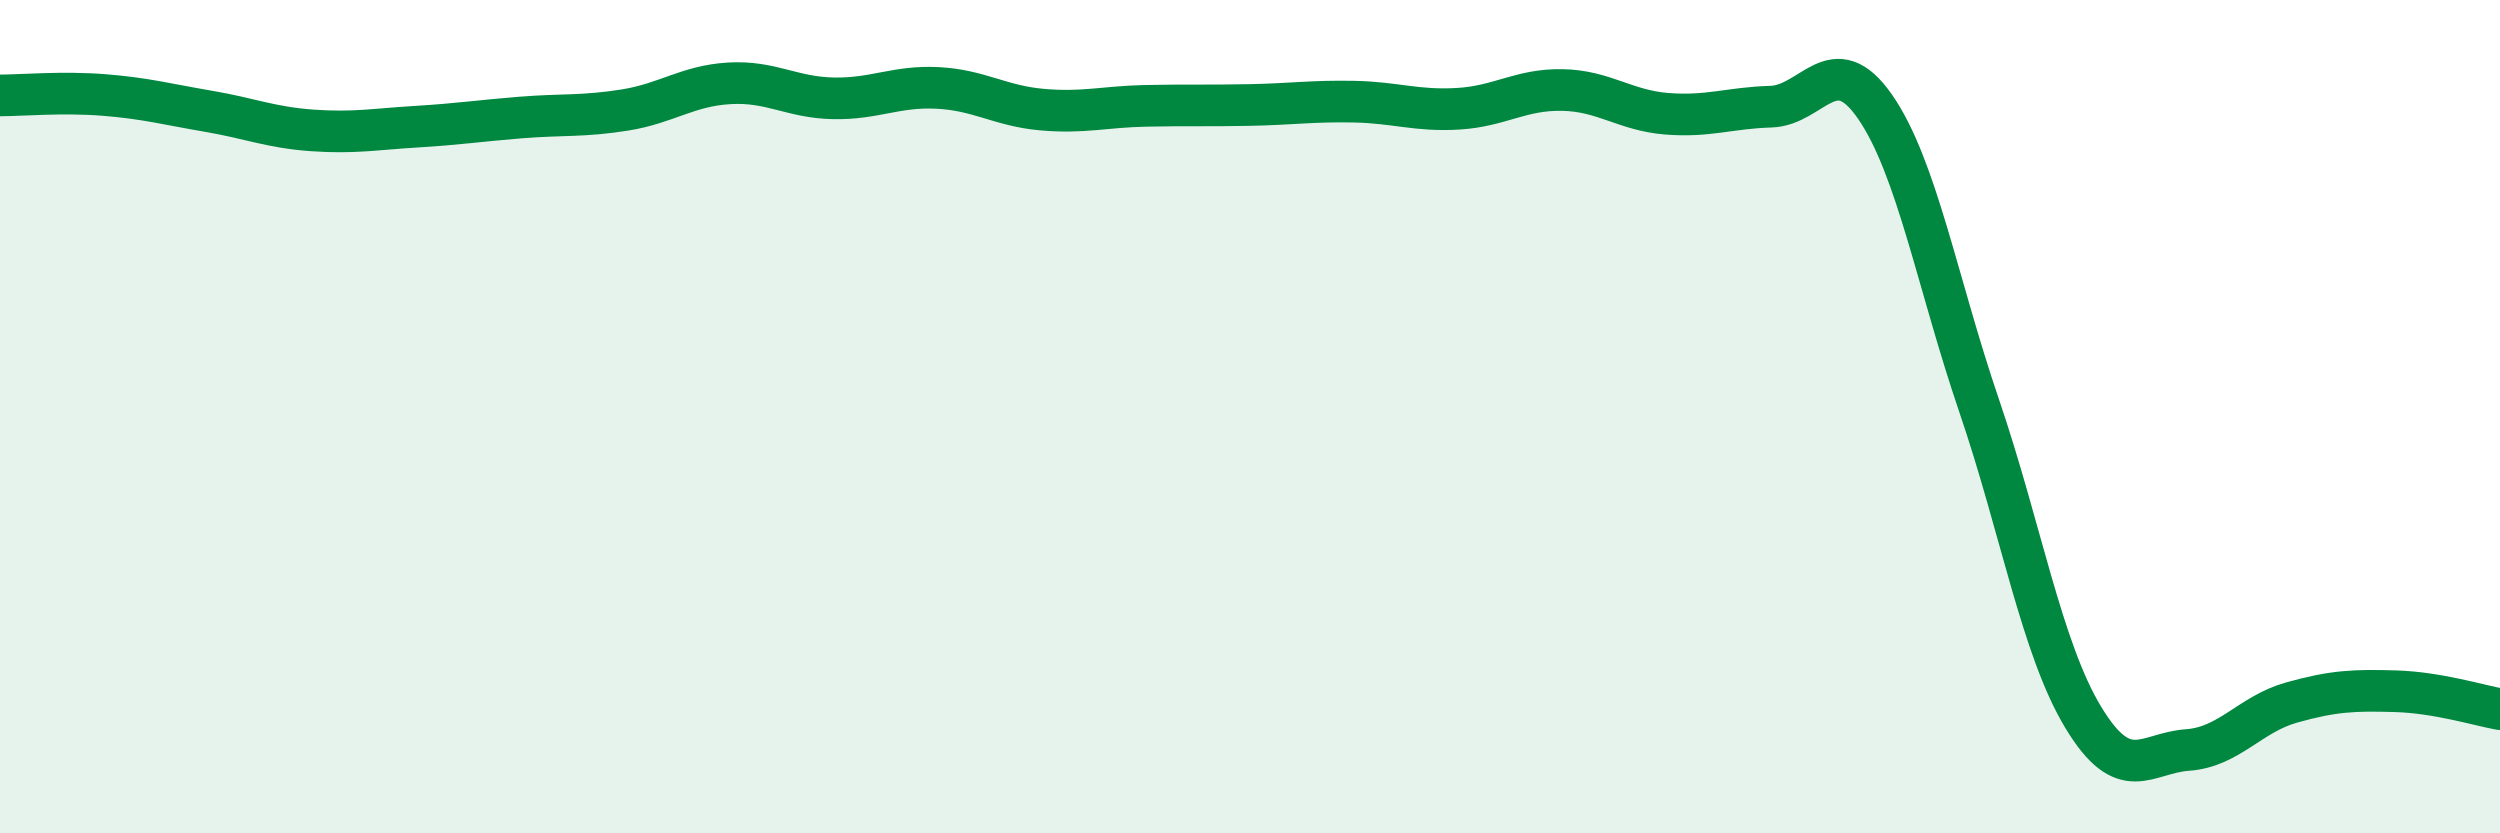
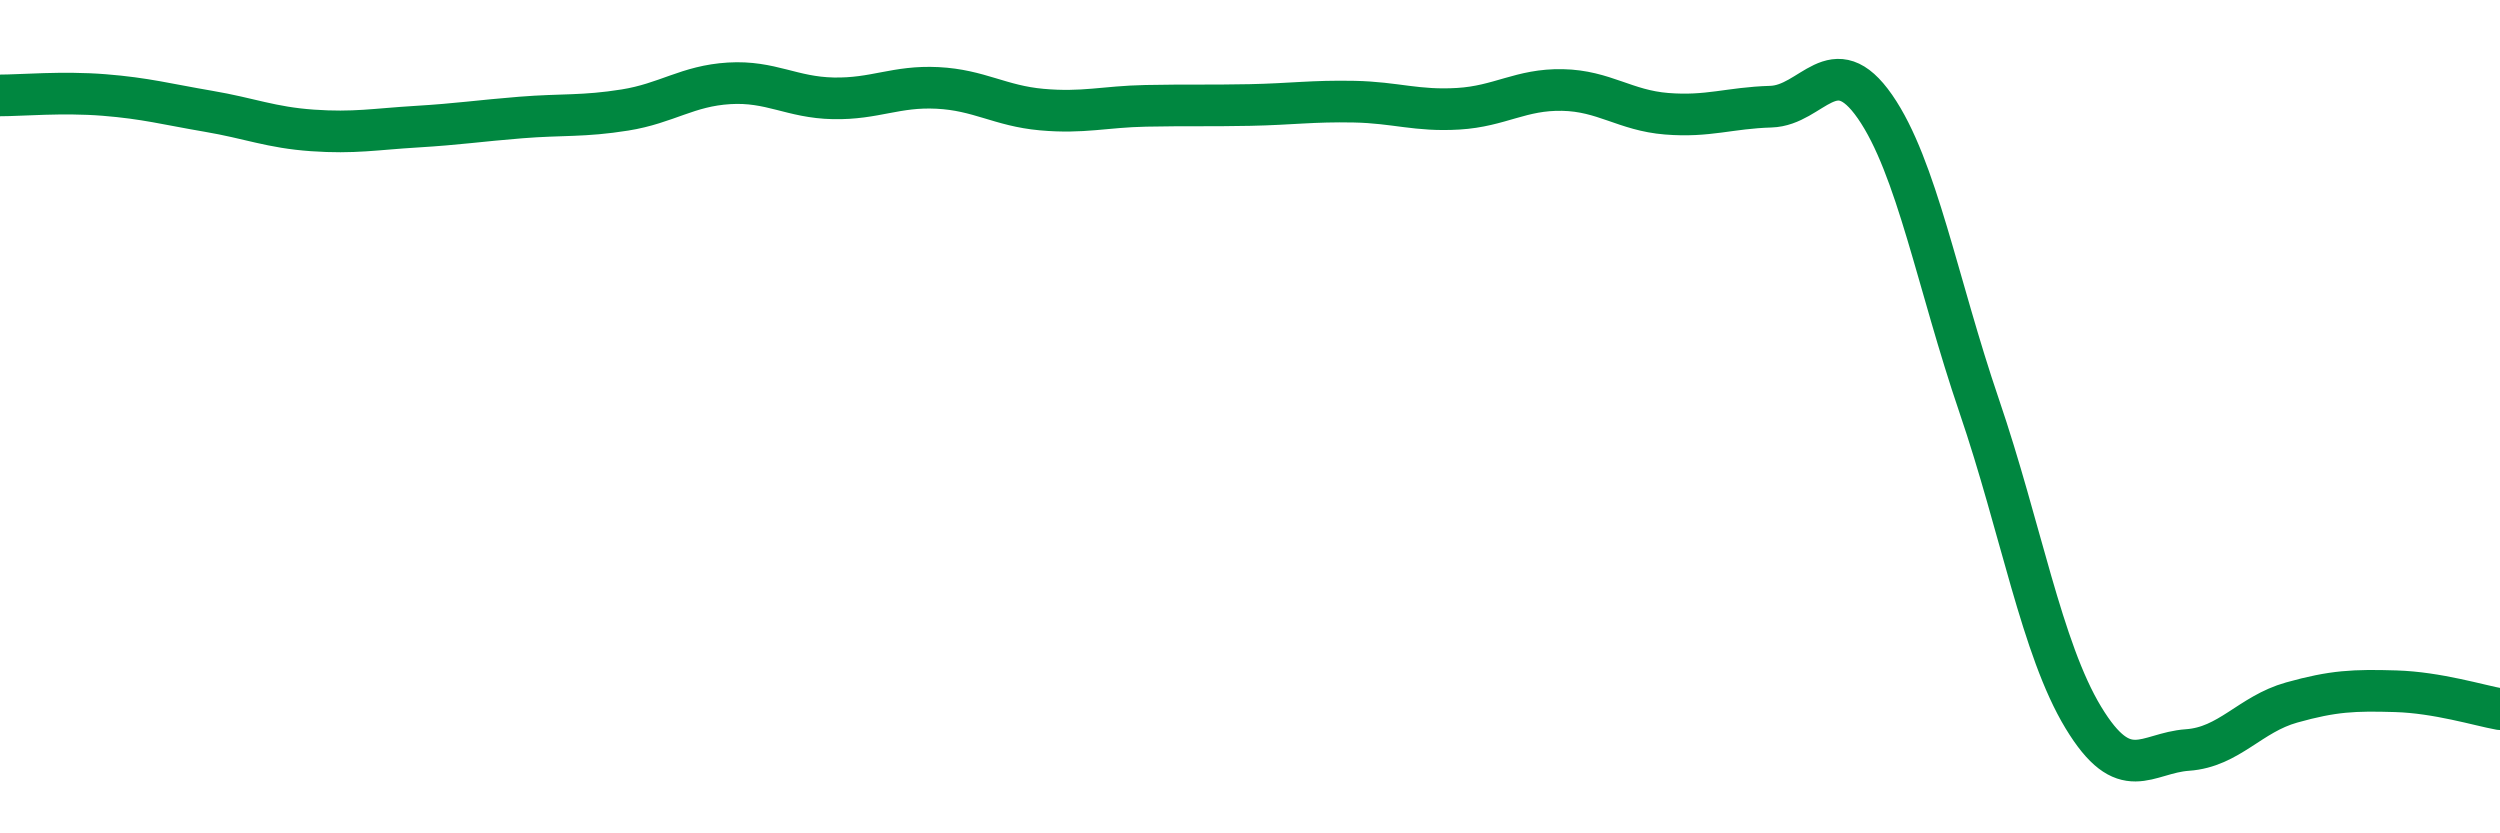
<svg xmlns="http://www.w3.org/2000/svg" width="60" height="20" viewBox="0 0 60 20">
-   <path d="M 0,2.29 C 0.5,2.29 1.5,2.2 2.5,2.28 C 3.5,2.36 4,2.5 5,2.67 C 6,2.84 6.5,3.06 7.5,3.13 C 8.5,3.2 9,3.1 10,3.04 C 11,2.98 11.5,2.9 12.5,2.82 C 13.5,2.74 14,2.8 15,2.64 C 16,2.48 16.5,2.06 17.5,2 C 18.5,1.94 19,2.34 20,2.36 C 21,2.38 21.5,2.06 22.5,2.11 C 23.5,2.16 24,2.54 25,2.63 C 26,2.72 26.5,2.56 27.5,2.54 C 28.5,2.52 29,2.54 30,2.52 C 31,2.5 31.5,2.42 32.5,2.44 C 33.5,2.46 34,2.67 35,2.61 C 36,2.55 36.5,2.14 37.5,2.16 C 38.5,2.18 39,2.65 40,2.73 C 41,2.81 41.5,2.59 42.5,2.56 C 43.5,2.53 44,1.12 45,2.56 C 46,4 46.5,6.81 47.5,9.74 C 48.5,12.67 49,15.57 50,17.22 C 51,18.87 51.5,18.07 52.5,18 C 53.5,17.93 54,17.14 55,16.86 C 56,16.58 56.5,16.56 57.5,16.59 C 58.5,16.62 59.5,16.93 60,17.02L60 20L0 20Z" fill="#008740" opacity="0.1" stroke-linecap="round" stroke-linejoin="round" />
  <path d="M 0,2.29 C 0.5,2.29 1.5,2.2 2.5,2.28 C 3.5,2.36 4,2.5 5,2.67 C 6,2.84 6.5,3.06 7.5,3.13 C 8.5,3.2 9,3.1 10,3.04 C 11,2.98 11.5,2.9 12.5,2.82 C 13.5,2.74 14,2.8 15,2.64 C 16,2.48 16.5,2.06 17.5,2 C 18.5,1.94 19,2.34 20,2.36 C 21,2.38 21.5,2.06 22.5,2.11 C 23.5,2.16 24,2.54 25,2.63 C 26,2.72 26.5,2.56 27.5,2.54 C 28.5,2.52 29,2.54 30,2.52 C 31,2.5 31.5,2.42 32.5,2.44 C 33.5,2.46 34,2.67 35,2.61 C 36,2.55 36.5,2.14 37.5,2.16 C 38.5,2.18 39,2.65 40,2.73 C 41,2.81 41.5,2.59 42.5,2.56 C 43.5,2.53 44,1.12 45,2.56 C 46,4 46.5,6.81 47.5,9.74 C 48.5,12.67 49,15.57 50,17.22 C 51,18.87 51.5,18.07 52.5,18 C 53.5,17.93 54,17.14 55,16.86 C 56,16.58 56.5,16.56 57.5,16.59 C 58.5,16.62 59.5,16.93 60,17.02" stroke="#008740" stroke-width="1" fill="none" stroke-linecap="round" stroke-linejoin="round" />
</svg>